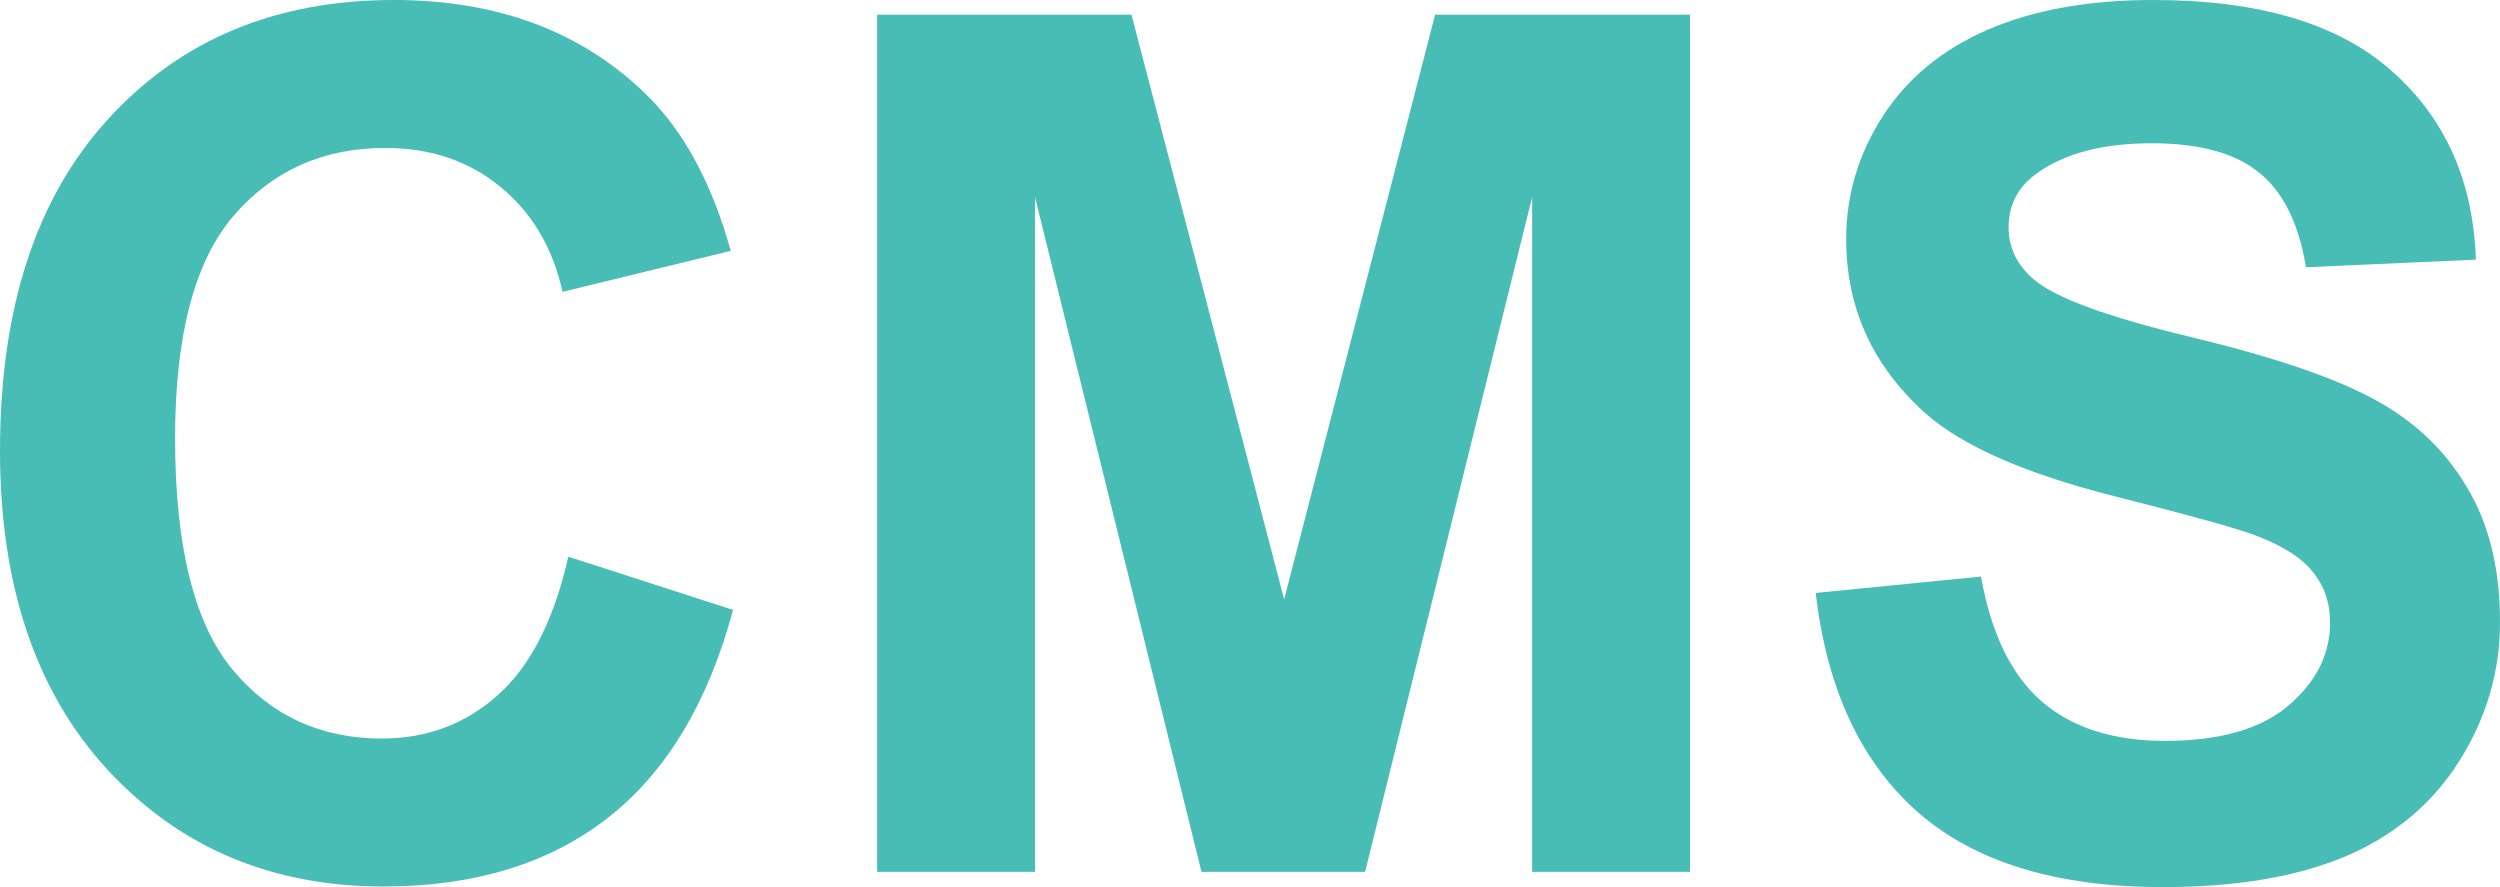
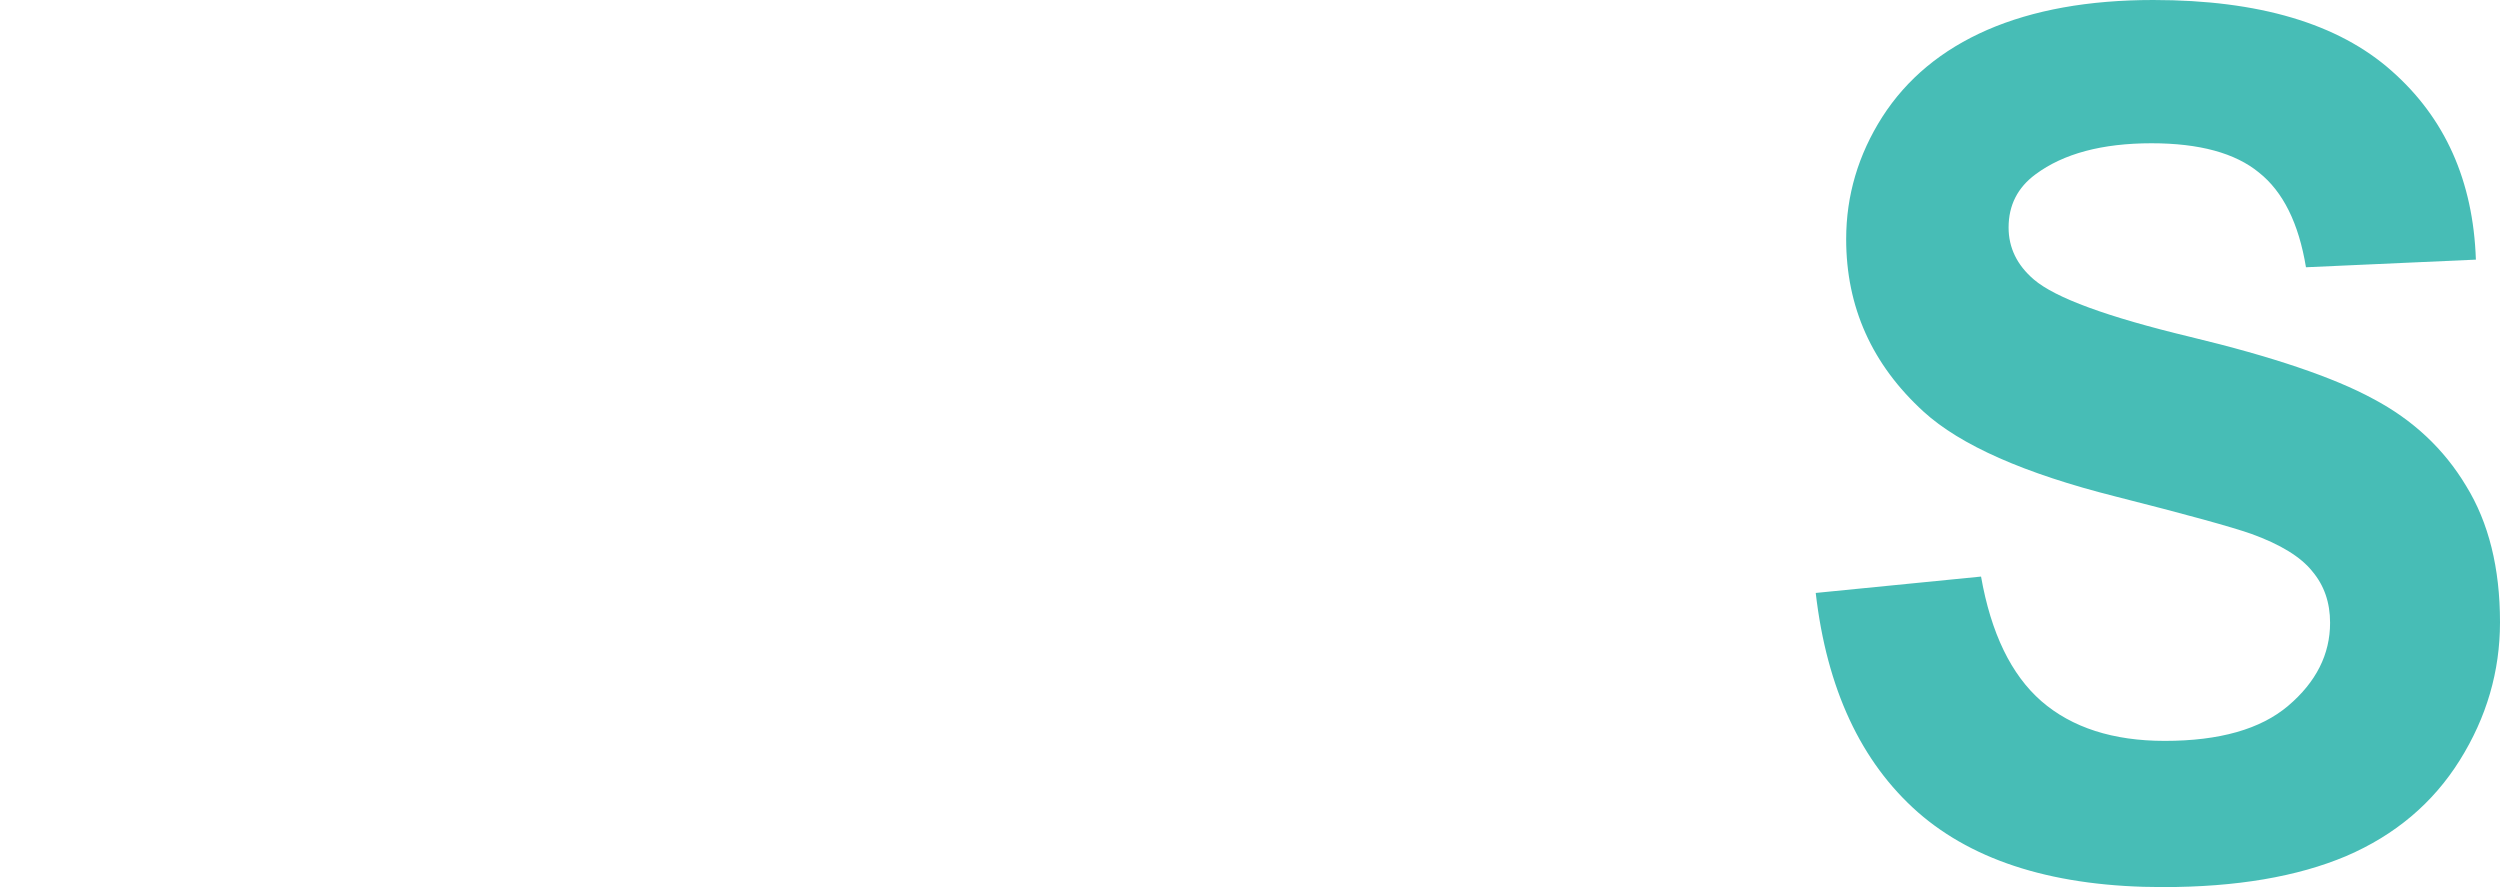
<svg xmlns="http://www.w3.org/2000/svg" width="62" height="22" viewBox="0 0 62 22" fill="none">
-   <path d="M14.094 13.806L18.18 15.126C17.554 17.446 16.51 19.172 15.048 20.303C13.596 21.425 11.75 21.985 9.51 21.985C6.739 21.985 4.461 21.023 2.676 19.099C0.892 17.166 0 14.527 0 11.181C0 7.643 0.897 4.897 2.691 2.944C4.484 0.981 6.843 0 9.766 0C12.319 0 14.393 0.769 15.988 2.306C16.937 3.215 17.648 4.52 18.123 6.221L13.952 7.237C13.705 6.134 13.188 5.264 12.4 4.626C11.622 3.988 10.673 3.669 9.553 3.669C8.006 3.669 6.748 4.235 5.78 5.366C4.821 6.497 4.342 8.329 4.342 10.862C4.342 13.55 4.817 15.464 5.766 16.605C6.715 17.746 7.949 18.316 9.467 18.316C10.587 18.316 11.551 17.954 12.357 17.229C13.164 16.504 13.743 15.363 14.094 13.806Z" fill="#47BDB6" />
-   <path d="M21.753 21.623V0.363H28.06L31.847 14.865L35.591 0.363H41.912V21.623H37.997V4.887L33.854 21.623H29.797L25.668 4.887V21.623H21.753Z" fill="#47BDB6" />
  <path d="M45.03 14.705L49.13 14.299C49.377 15.701 49.875 16.731 50.625 17.388C51.384 18.046 52.405 18.374 53.686 18.374C55.043 18.374 56.063 18.084 56.747 17.504C57.44 16.915 57.786 16.228 57.786 15.445C57.786 14.942 57.639 14.517 57.345 14.169C57.06 13.811 56.557 13.502 55.836 13.241C55.342 13.067 54.217 12.757 52.462 12.312C50.203 11.742 48.618 11.041 47.706 10.21C46.425 9.04 45.785 7.614 45.785 5.931C45.785 4.849 46.084 3.838 46.681 2.9C47.289 1.953 48.157 1.233 49.287 0.74C50.426 0.247 51.797 0 53.401 0C56.021 0 57.99 0.585 59.309 1.755C60.638 2.925 61.336 4.486 61.402 6.439L57.188 6.628C57.008 5.535 56.619 4.752 56.021 4.278C55.432 3.795 54.545 3.553 53.358 3.553C52.134 3.553 51.175 3.809 50.483 4.322C50.037 4.65 49.813 5.09 49.813 5.641C49.813 6.144 50.022 6.574 50.44 6.932C50.971 7.387 52.262 7.86 54.312 8.353C56.362 8.846 57.876 9.359 58.854 9.891C59.841 10.413 60.61 11.133 61.16 12.051C61.72 12.96 62 14.087 62 15.431C62 16.649 61.668 17.79 61.003 18.853C60.339 19.916 59.4 20.709 58.185 21.231C56.97 21.744 55.456 22 53.643 22C51.005 22 48.978 21.381 47.564 20.144C46.15 18.896 45.305 17.084 45.03 14.705Z" fill="#47BDB6" />
</svg>